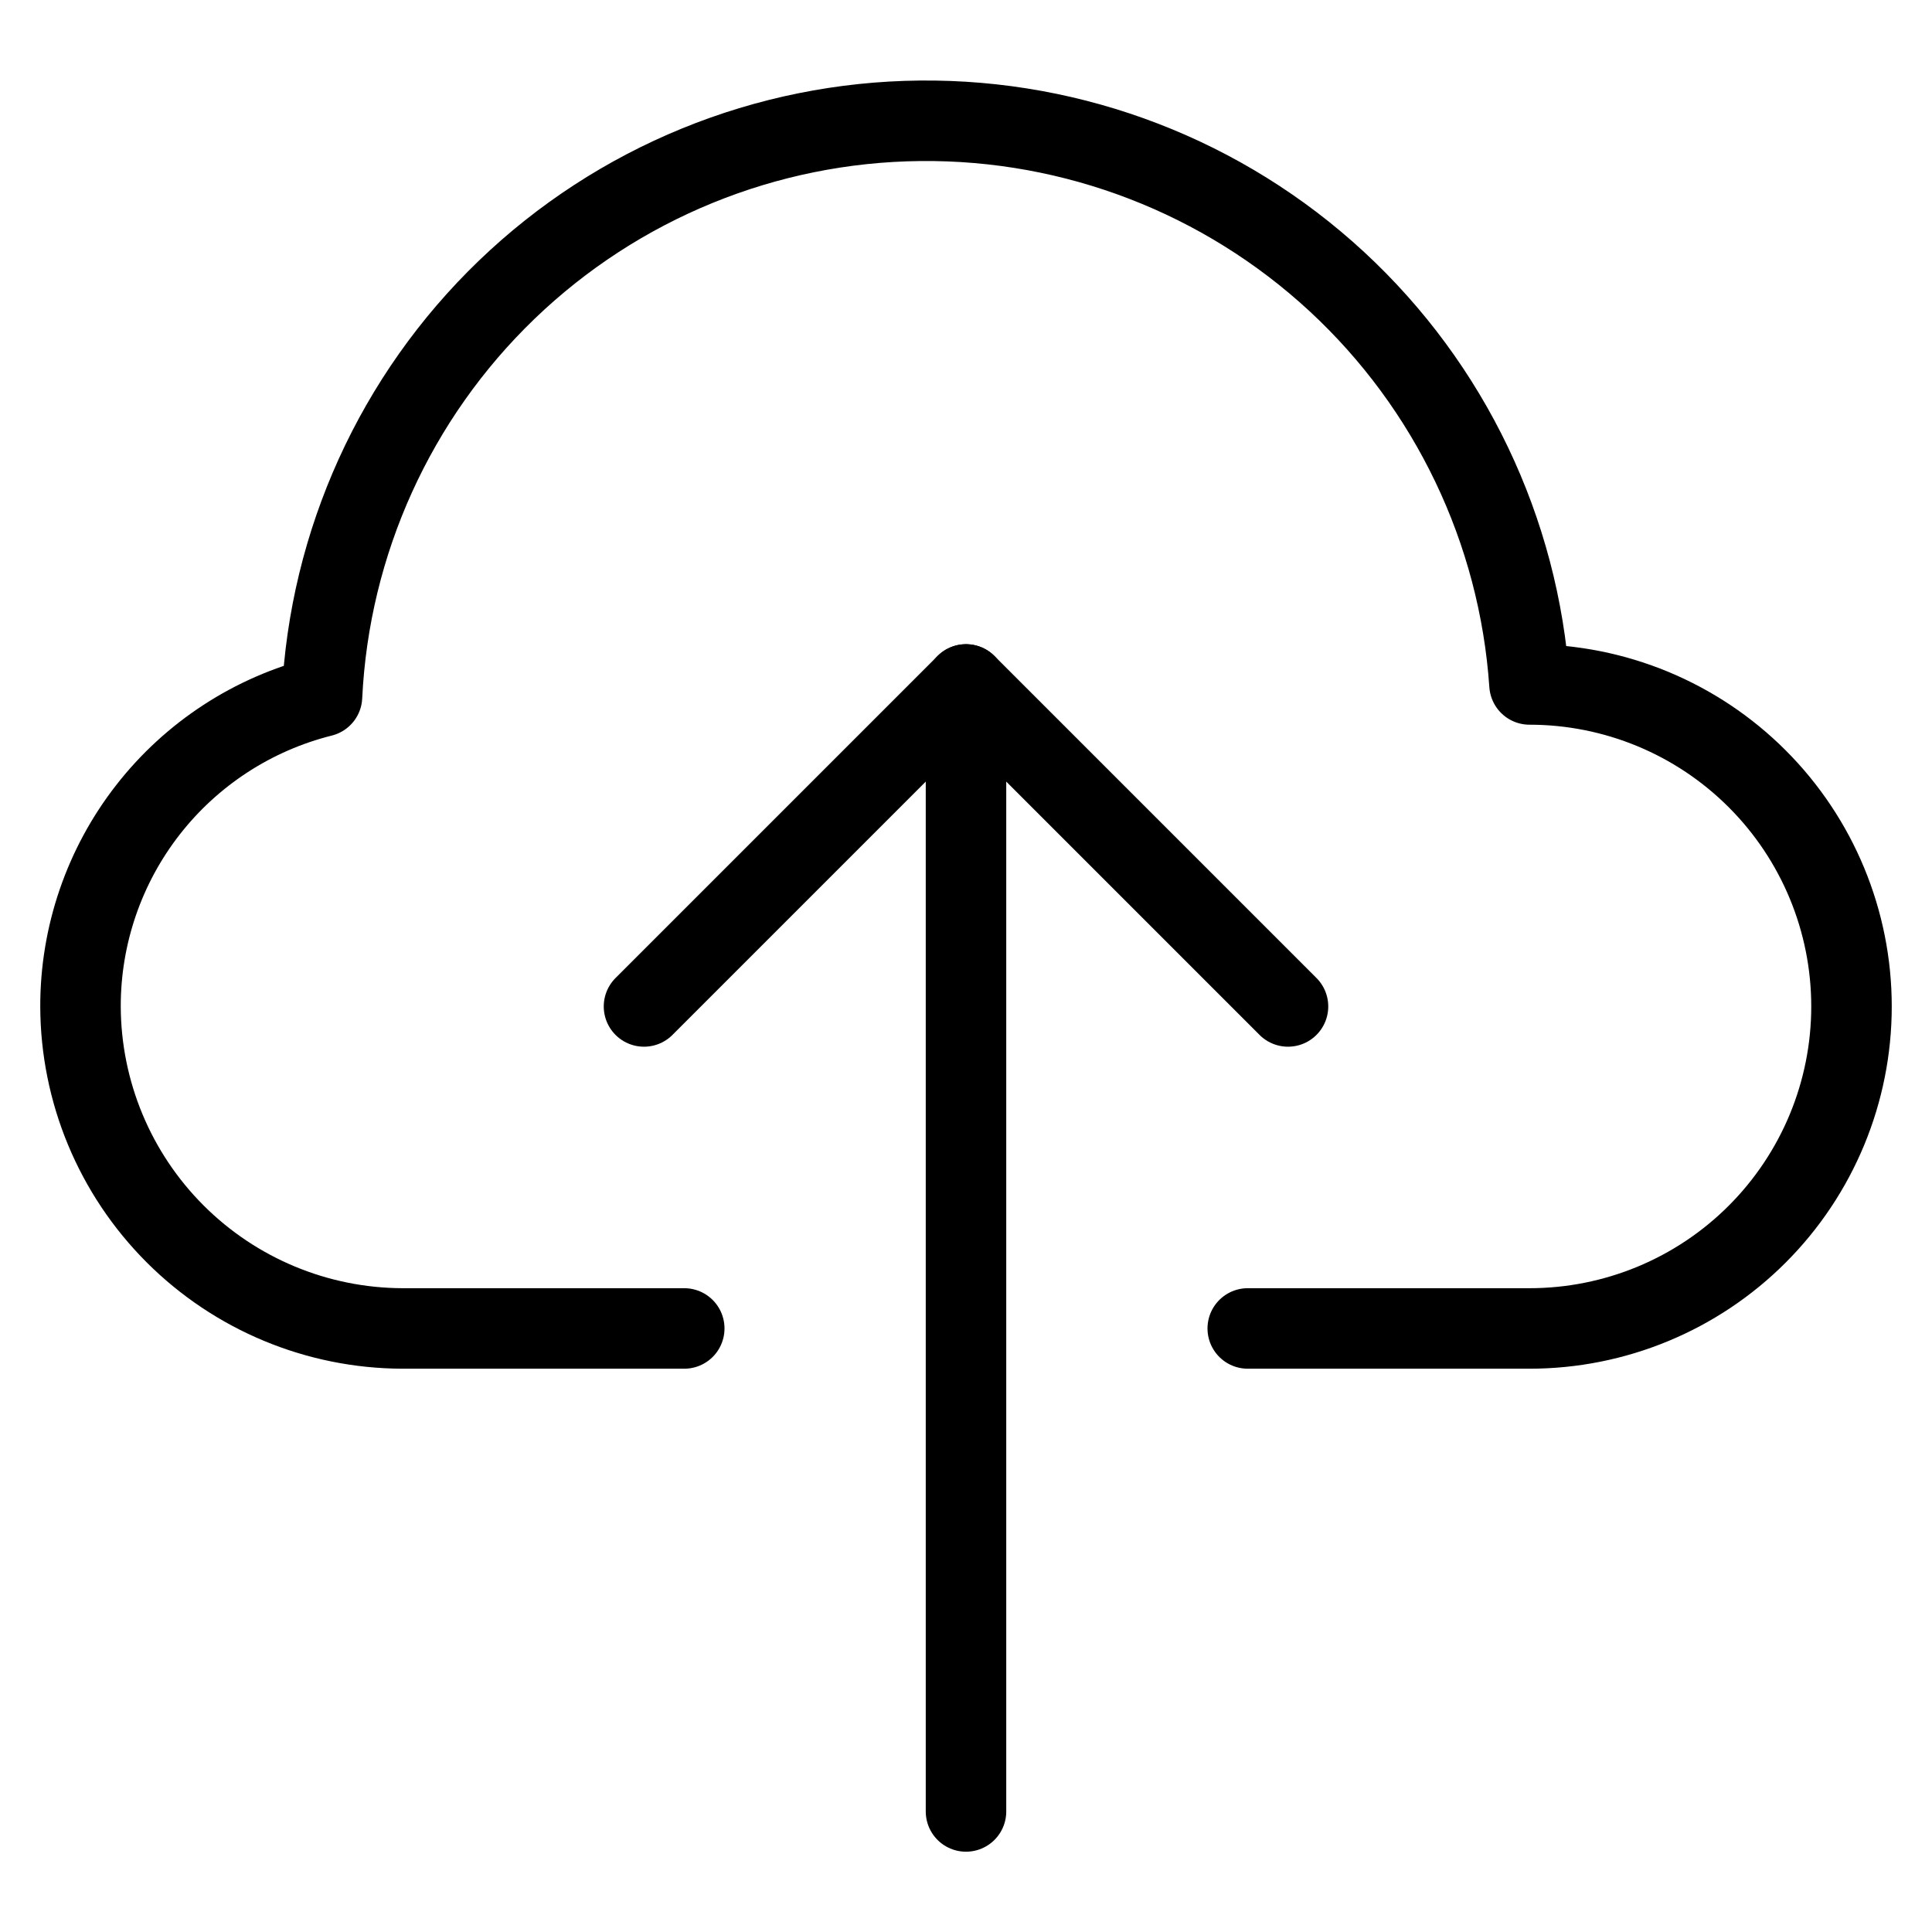
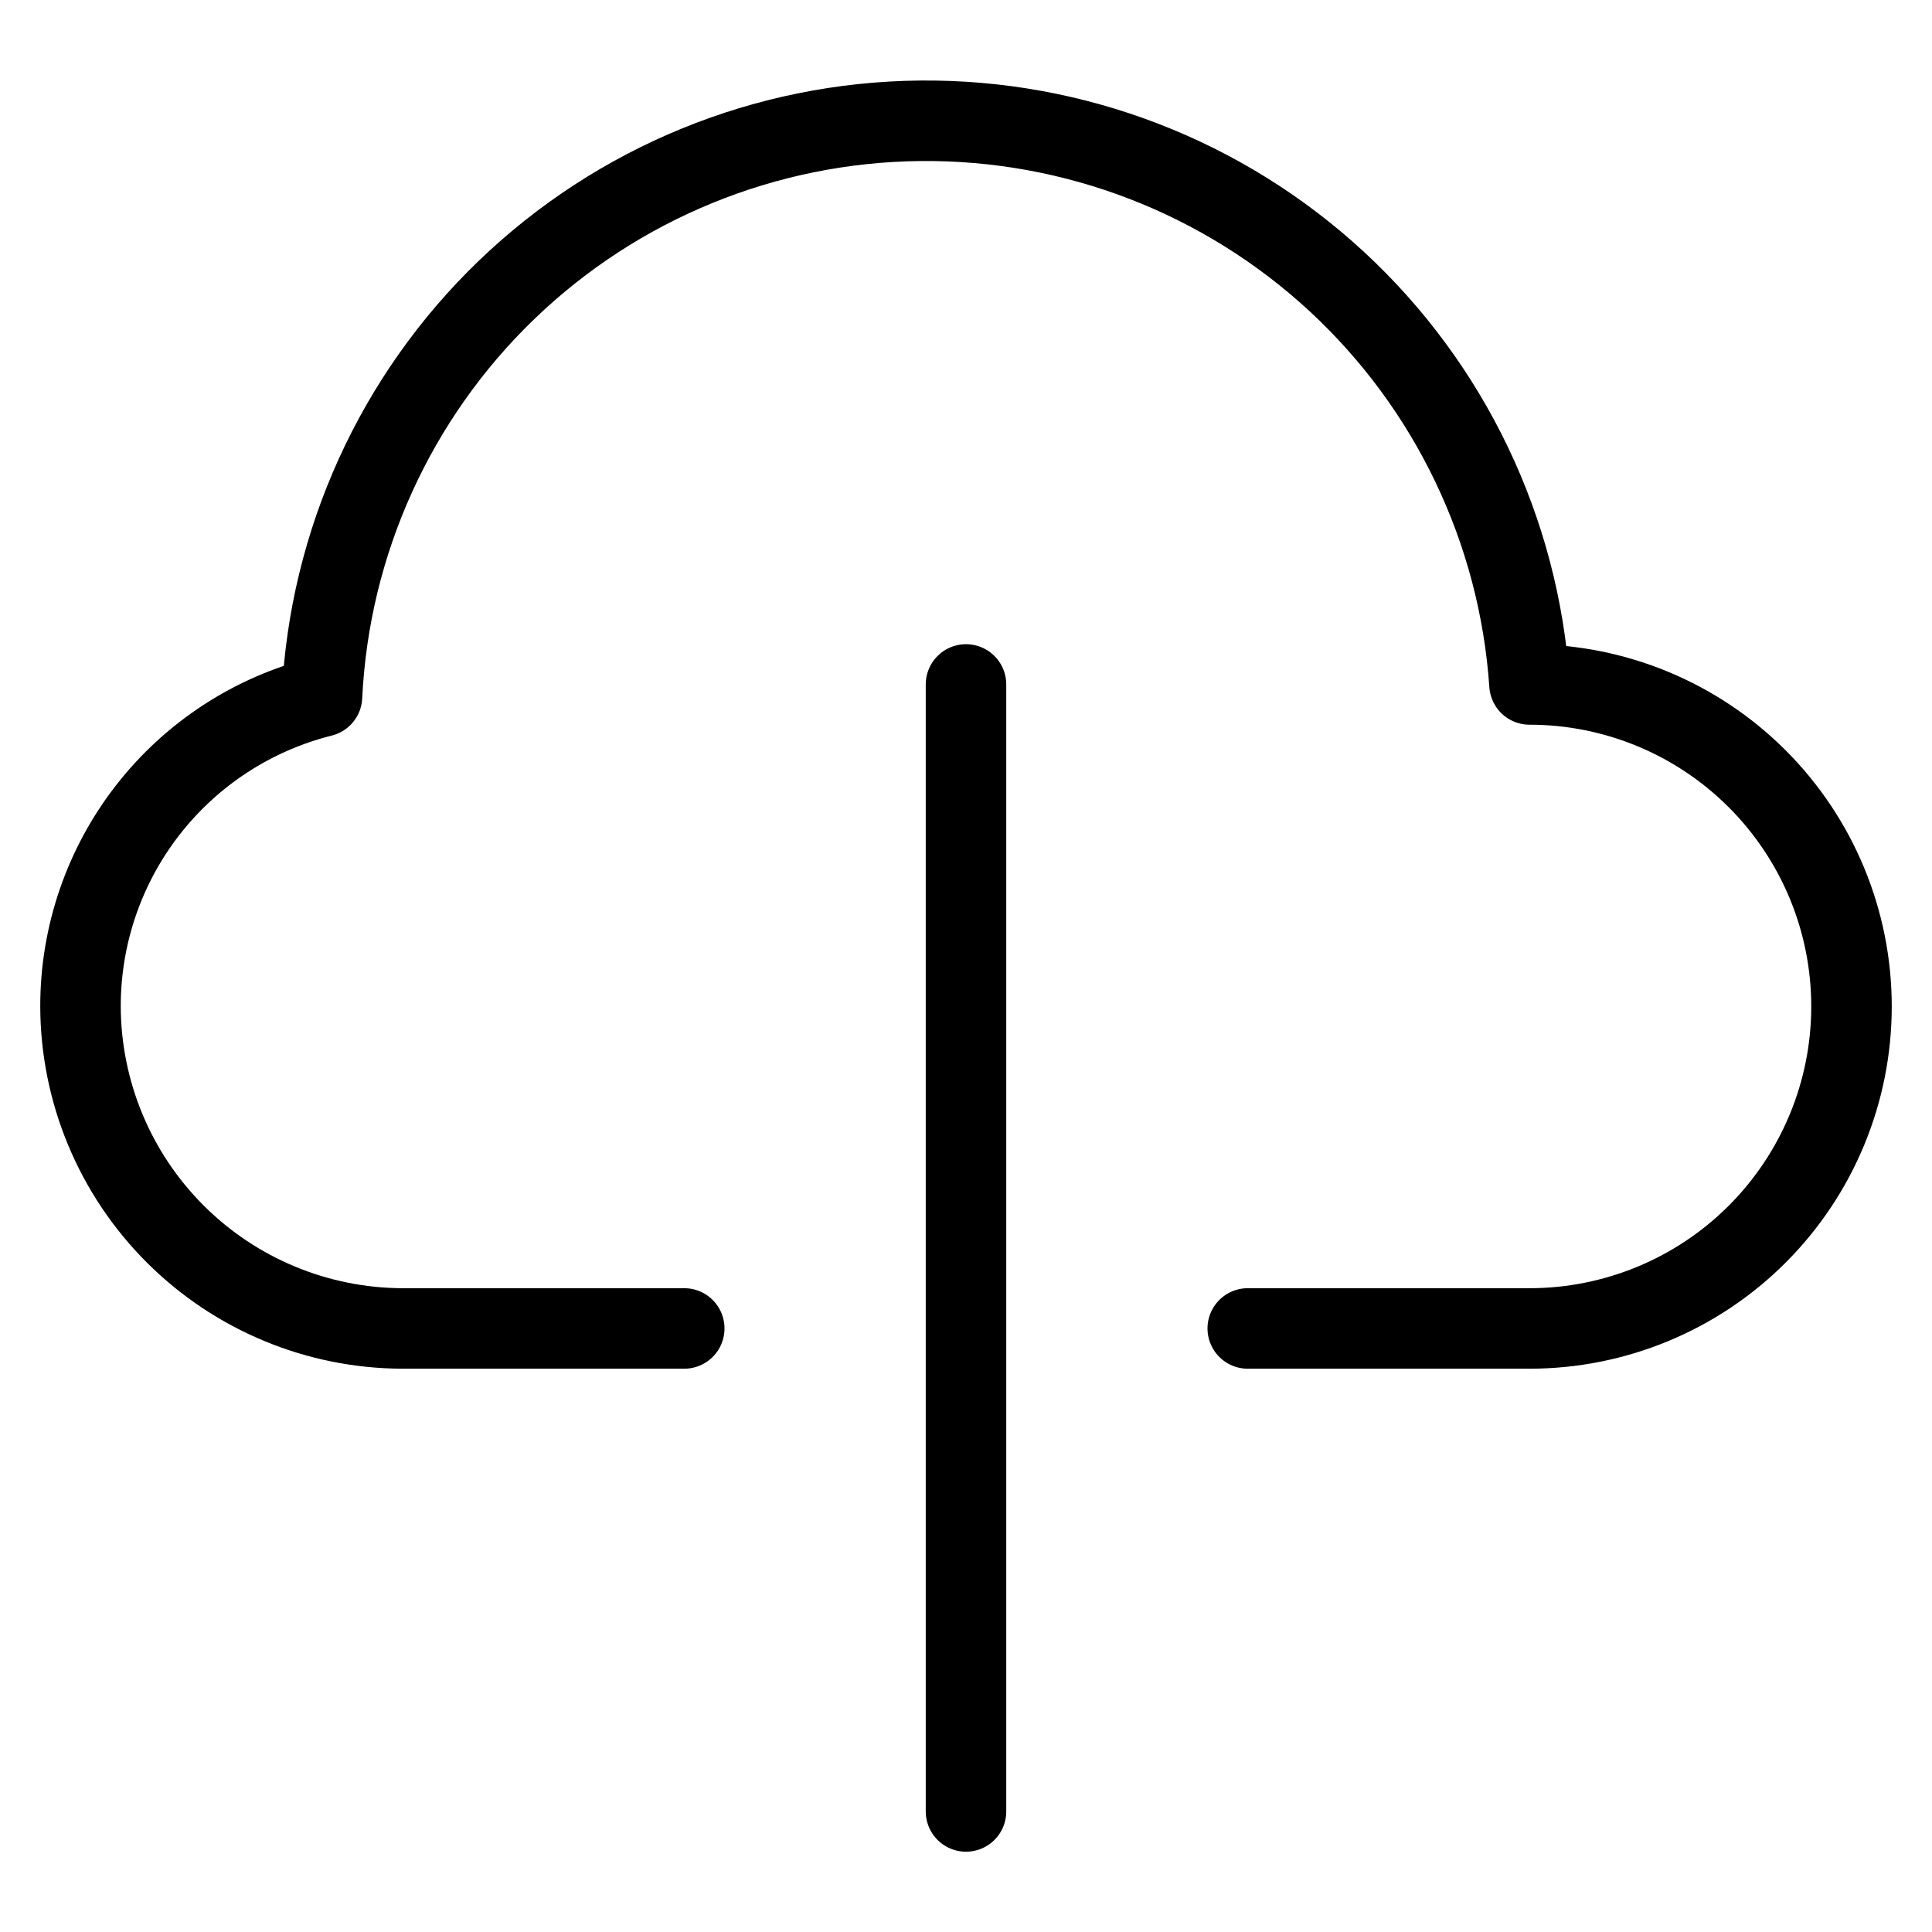
<svg xmlns="http://www.w3.org/2000/svg" width="48" height="48" viewBox="0 0 48 48" fill="none">
  <path d="M24 45.005V17.005" stroke="black" stroke-width="2" stroke-miterlimit="10" stroke-linecap="round" stroke-linejoin="round" />
-   <path d="M16 25.005L24 17.005L32 25.005" stroke="black" stroke-width="2" stroke-miterlimit="10" stroke-linecap="round" stroke-linejoin="round" />
  <path d="M31 33.005H38C40.122 33.005 42.157 32.163 43.657 30.662C45.157 29.162 46 27.127 46 25.005C46 22.884 45.157 20.849 43.657 19.349C42.157 17.848 40.122 17.005 38 17.005C37.739 13.18 36.026 9.599 33.212 6.995C30.396 4.391 26.693 2.962 22.858 3.001C19.024 3.039 15.35 4.542 12.587 7.201C9.825 9.861 8.184 13.475 8 17.305C6.284 17.735 4.761 18.727 3.674 20.122C2.587 21.517 1.998 23.236 2 25.005C2.006 27.125 2.851 29.156 4.35 30.655C5.849 32.154 7.88 32.999 10 33.005H17" stroke="black" stroke-width="2" stroke-miterlimit="10" stroke-linecap="round" stroke-linejoin="round" />
</svg>